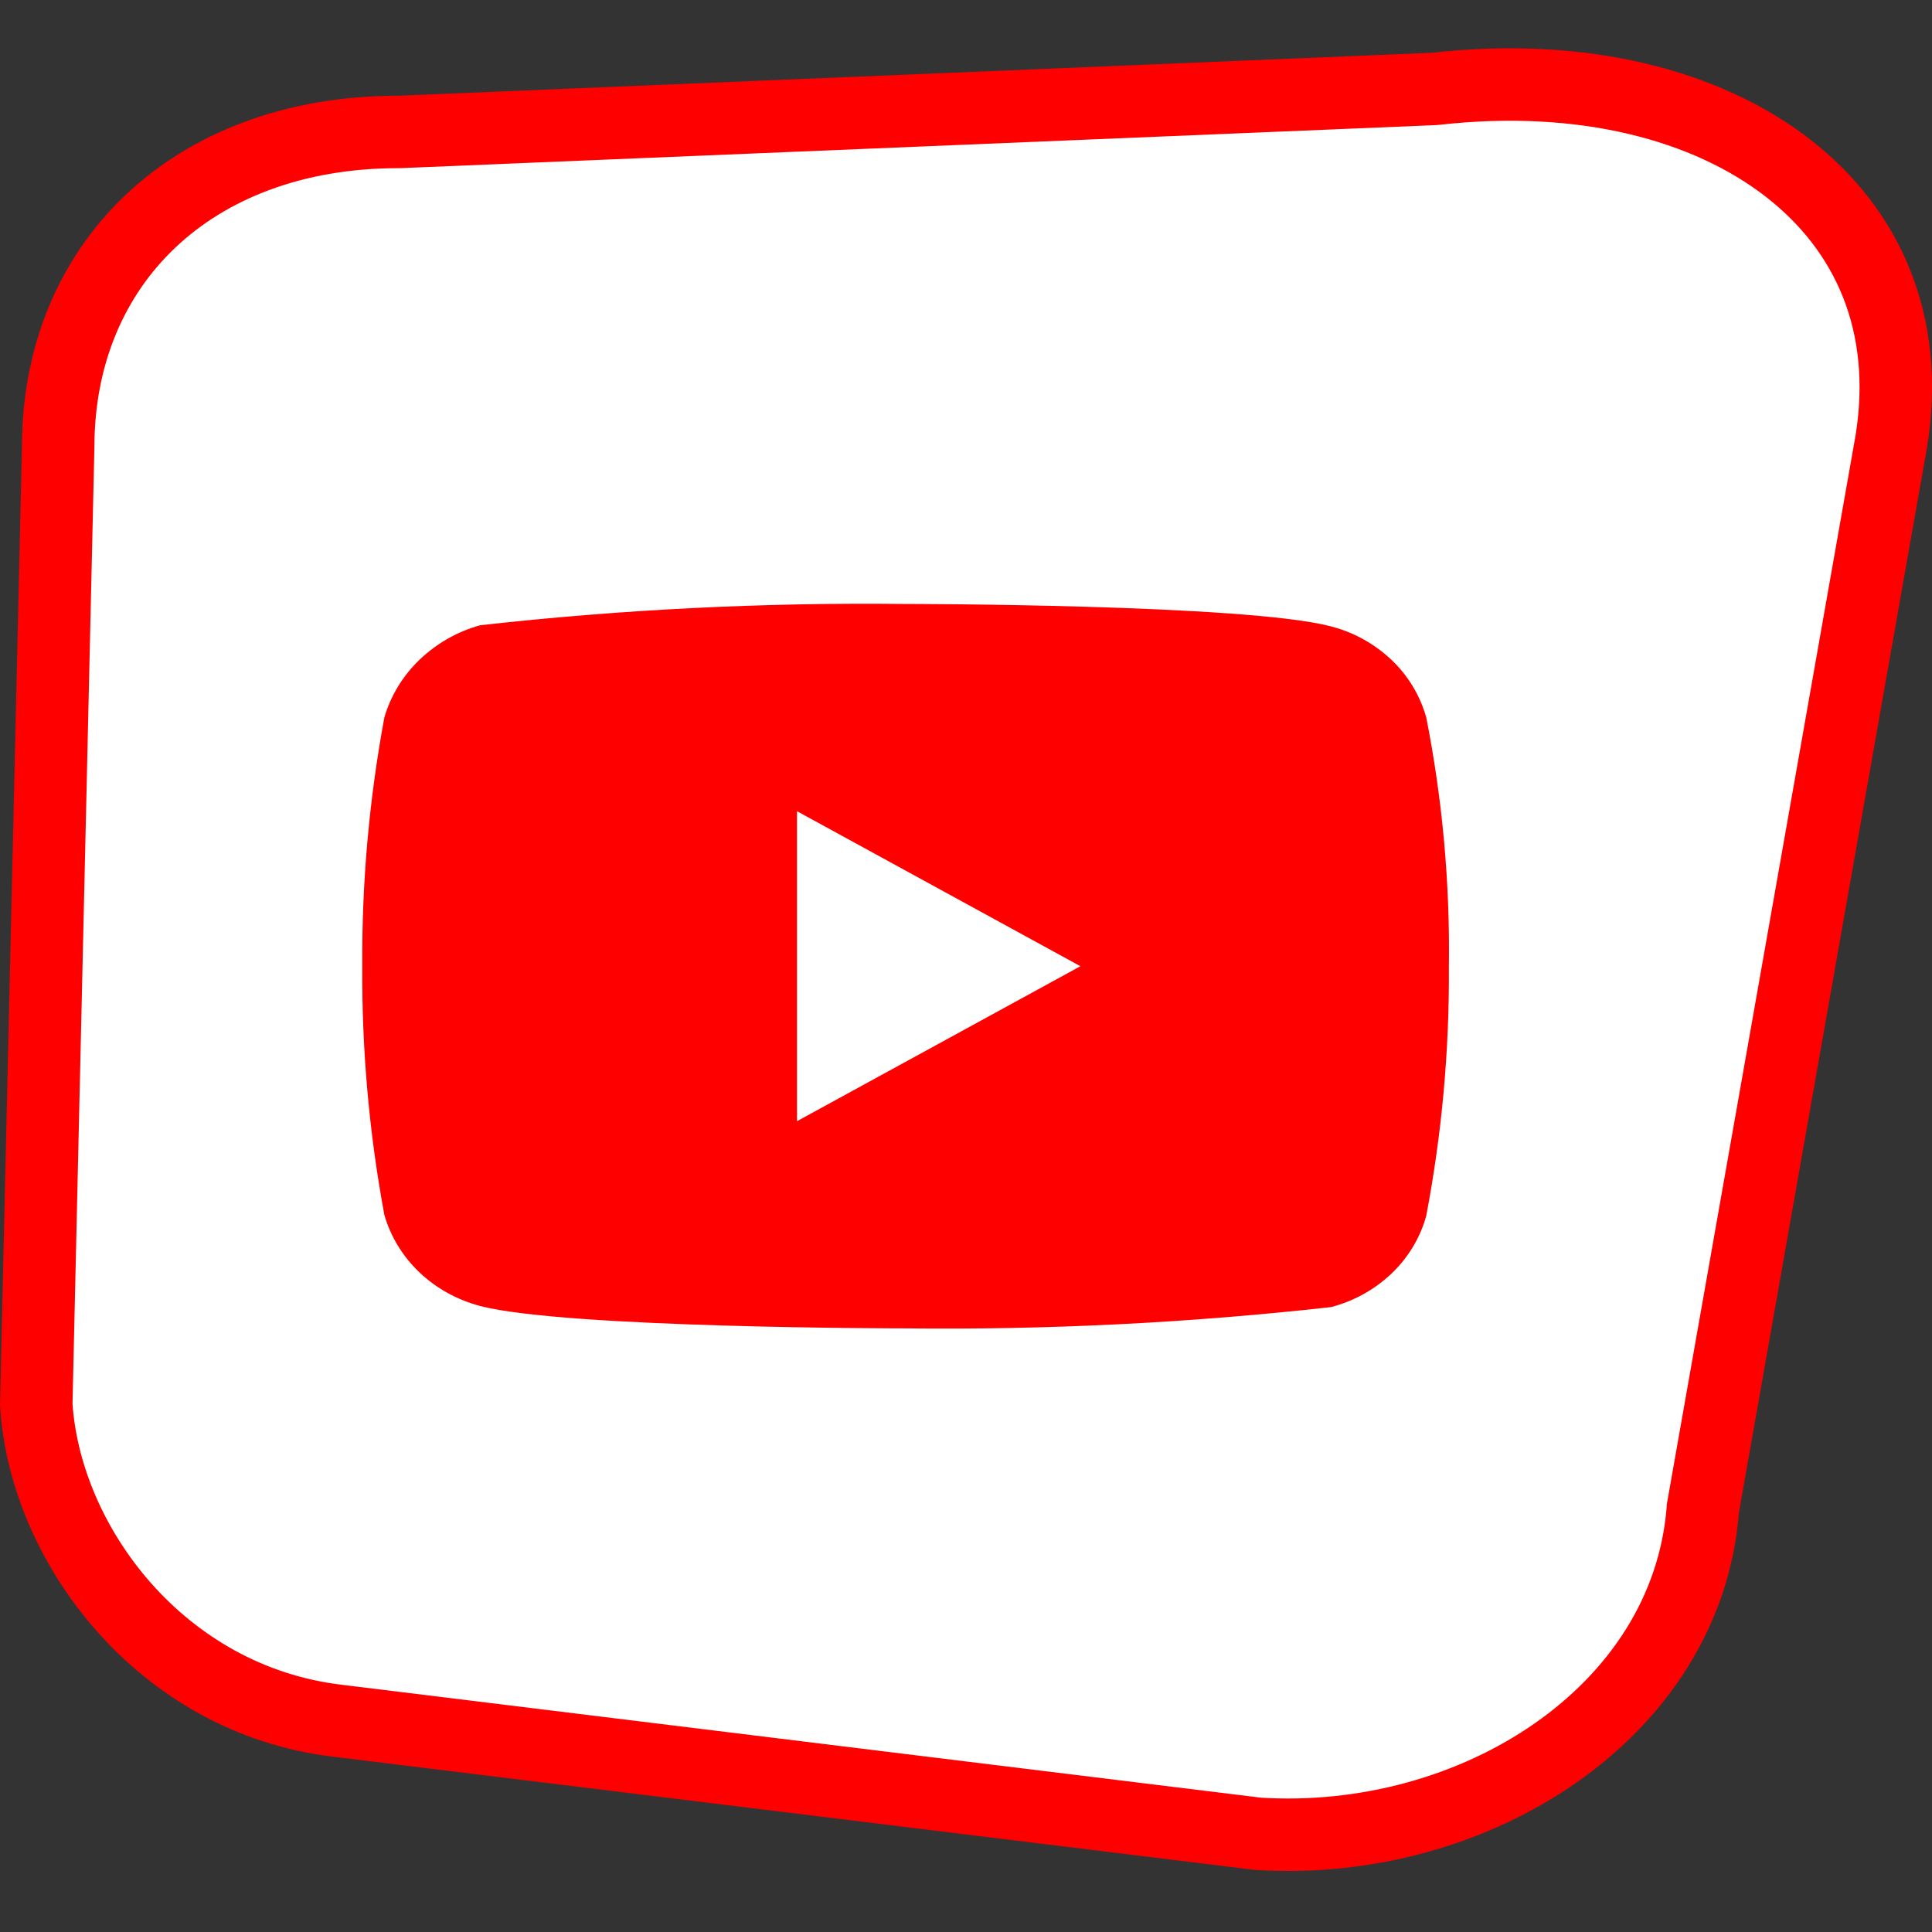
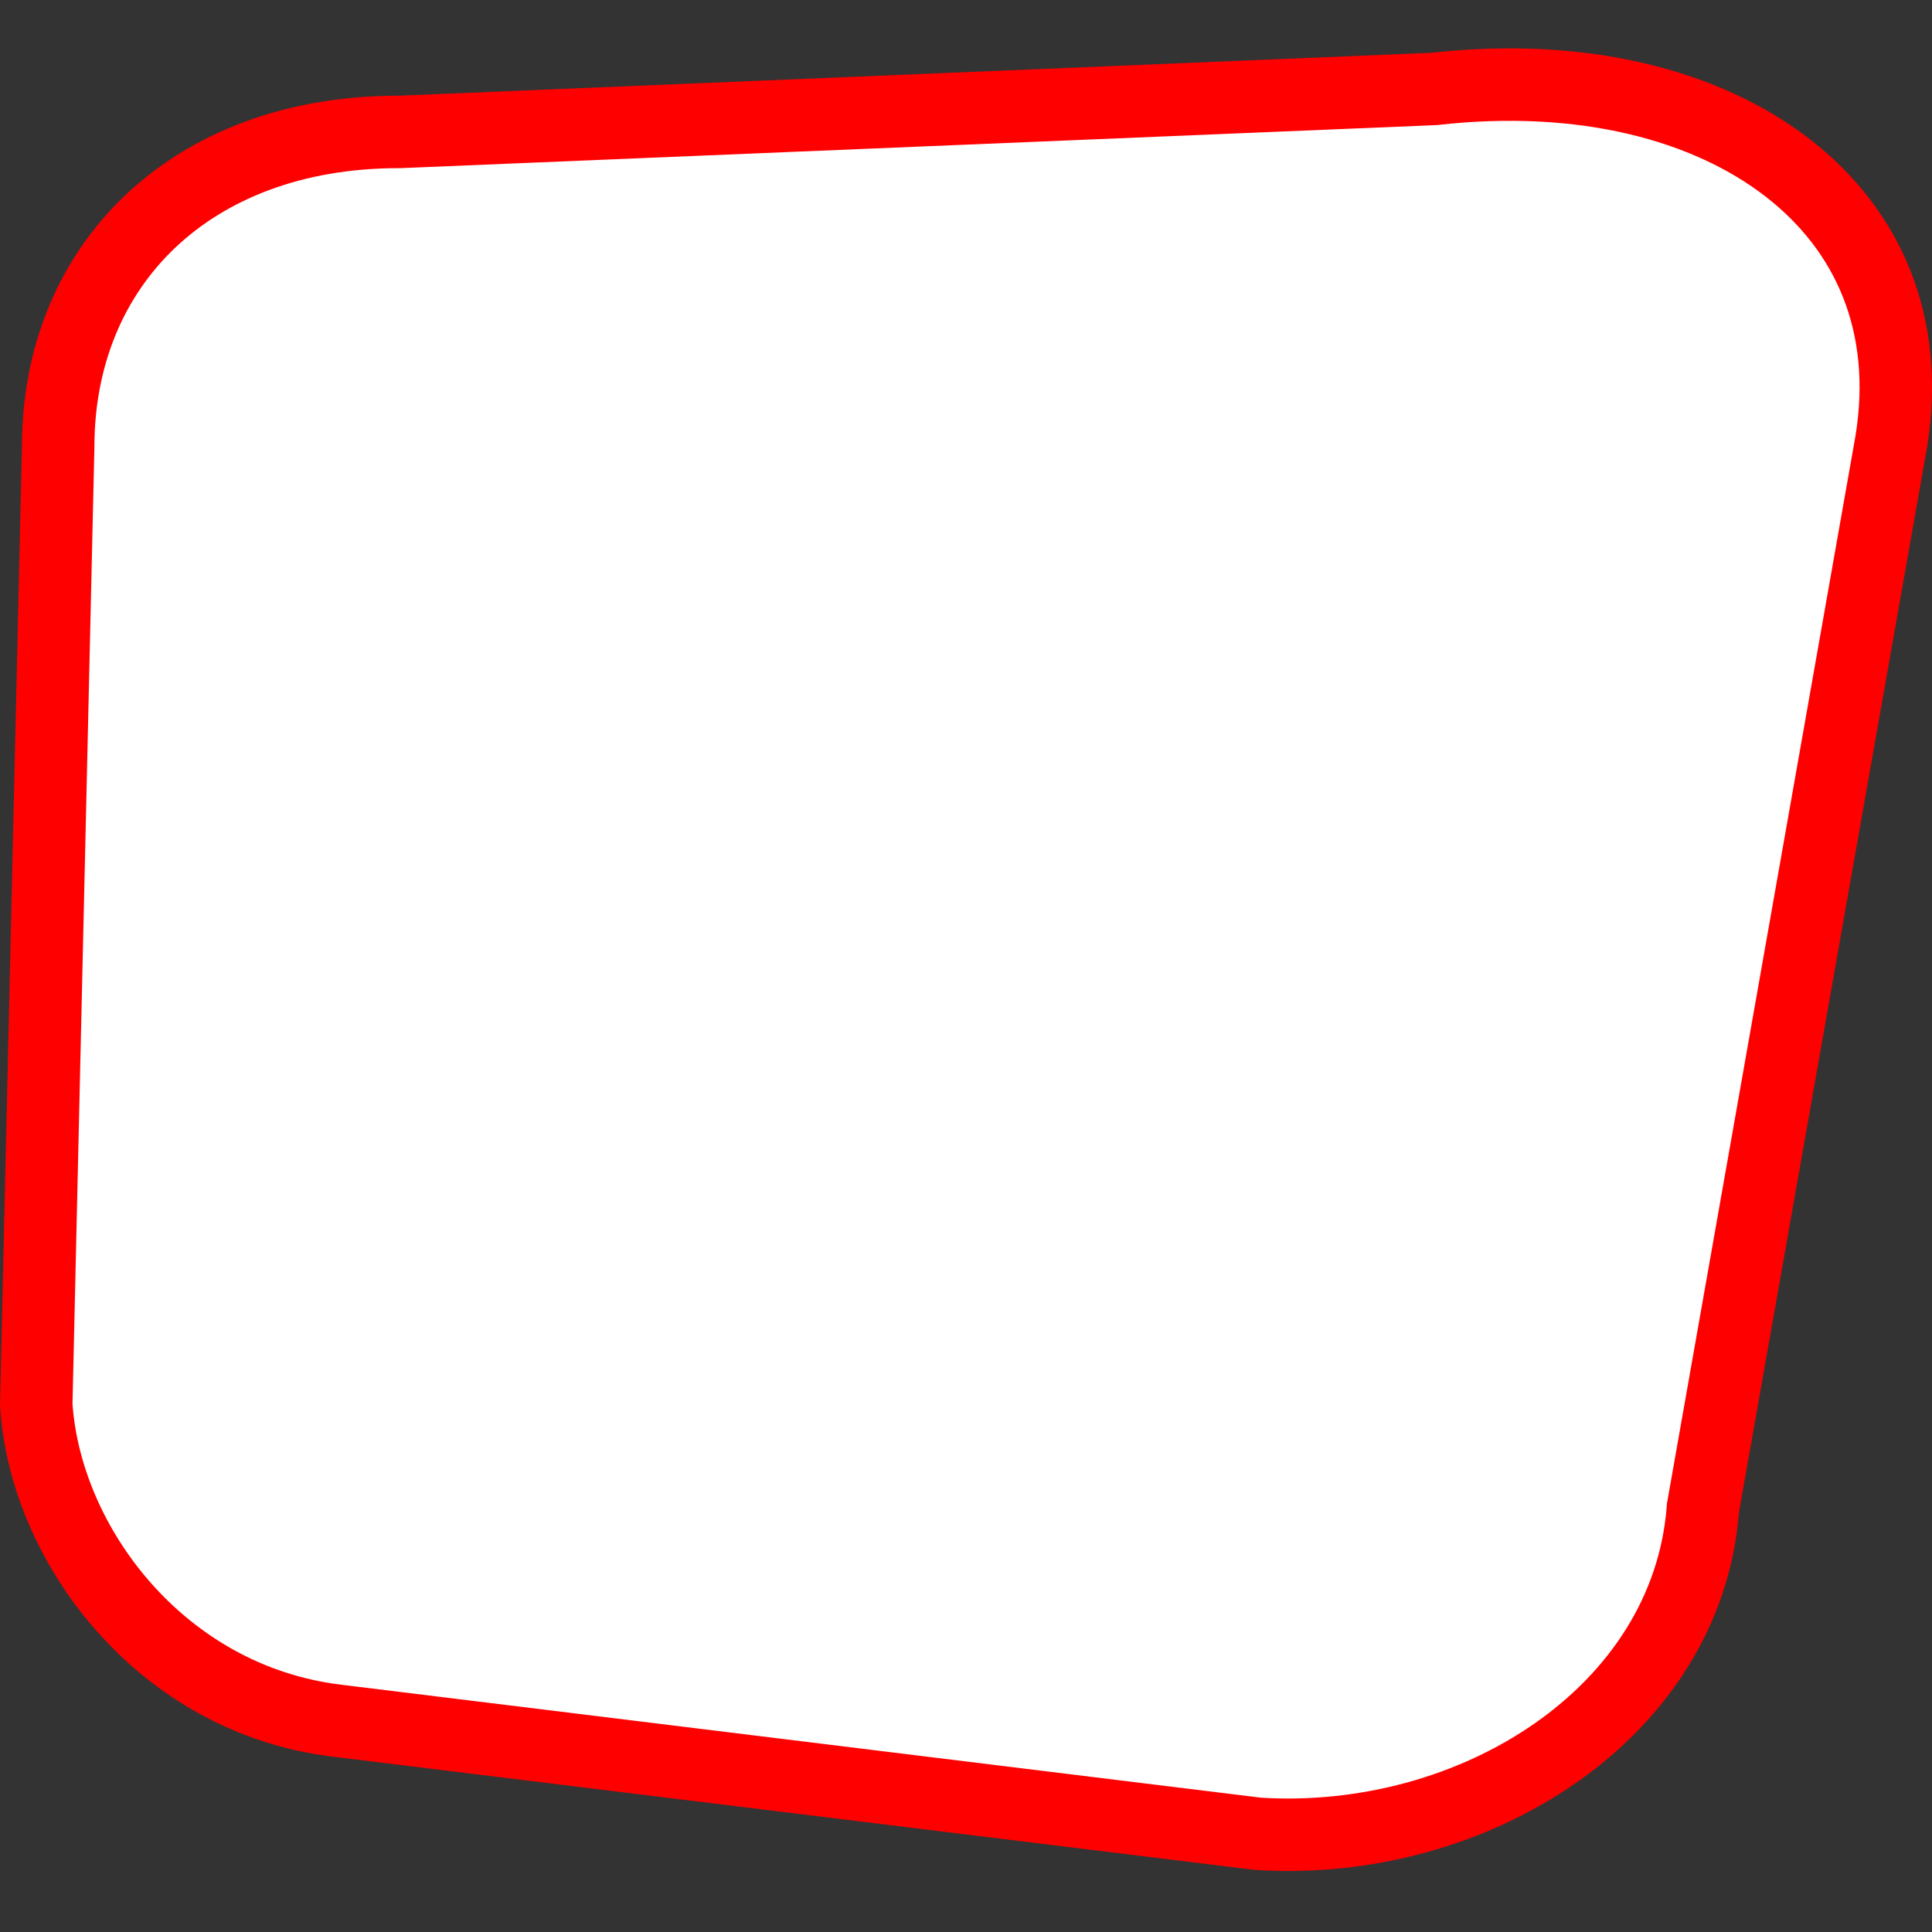
<svg xmlns="http://www.w3.org/2000/svg" width="80" height="80" viewBox="0 0 80 80" fill="none">
  <rect x="0" y="0" width="80" height="80" fill="#333333" stroke="none" />
-   <path d="M59.346 3.684L59.399 3.681L59.452 3.676C65.522 2.993 70.665 4.342 74.04 6.963C77.361 9.542 79.092 13.432 78.317 18.261L70.527 62.376L70.514 62.447L70.509 62.518C69.84 70.938 61.031 76.501 52.08 75.933L13.963 71.251L13.958 71.25C6.686 70.379 1.871 63.976 1.501 58.163L2.408 18.545L2.409 18.527V18.51C2.409 14.691 3.812 11.457 6.219 9.173C8.63 6.885 12.143 5.463 16.506 5.463H16.537L16.568 5.462L59.346 3.684Z" fill="white" stroke="#FF0000" stroke-width="3" />
-   <path d="M59.058 29.709C58.803 28.8 58.307 27.978 57.622 27.328C56.917 26.659 56.054 26.18 55.113 25.937C51.593 25.009 37.487 25.009 37.487 25.009C31.606 24.942 25.727 25.237 19.883 25.89C18.942 26.151 18.081 26.641 17.375 27.315C16.681 27.983 16.178 28.806 15.916 29.707C15.286 33.104 14.979 36.553 15.001 40.007C14.979 43.459 15.284 46.906 15.916 50.307C16.173 51.205 16.673 52.024 17.369 52.686C18.064 53.348 18.931 53.826 19.883 54.079C23.451 55.005 37.487 55.005 37.487 55.005C43.375 55.072 49.261 54.778 55.113 54.124C56.054 53.881 56.917 53.402 57.622 52.733C58.315 52.071 58.808 51.248 59.056 50.352C59.703 46.957 60.017 43.507 59.995 40.05C60.044 36.58 59.73 33.113 59.058 29.707V29.709ZM33.002 46.426V33.59L44.738 40.009L33.002 46.426Z" fill="#FF0000" />
+   <path d="M59.346 3.684L59.399 3.681C65.522 2.993 70.665 4.342 74.04 6.963C77.361 9.542 79.092 13.432 78.317 18.261L70.527 62.376L70.514 62.447L70.509 62.518C69.84 70.938 61.031 76.501 52.08 75.933L13.963 71.251L13.958 71.25C6.686 70.379 1.871 63.976 1.501 58.163L2.408 18.545L2.409 18.527V18.51C2.409 14.691 3.812 11.457 6.219 9.173C8.63 6.885 12.143 5.463 16.506 5.463H16.537L16.568 5.462L59.346 3.684Z" fill="white" stroke="#FF0000" stroke-width="3" />
</svg>